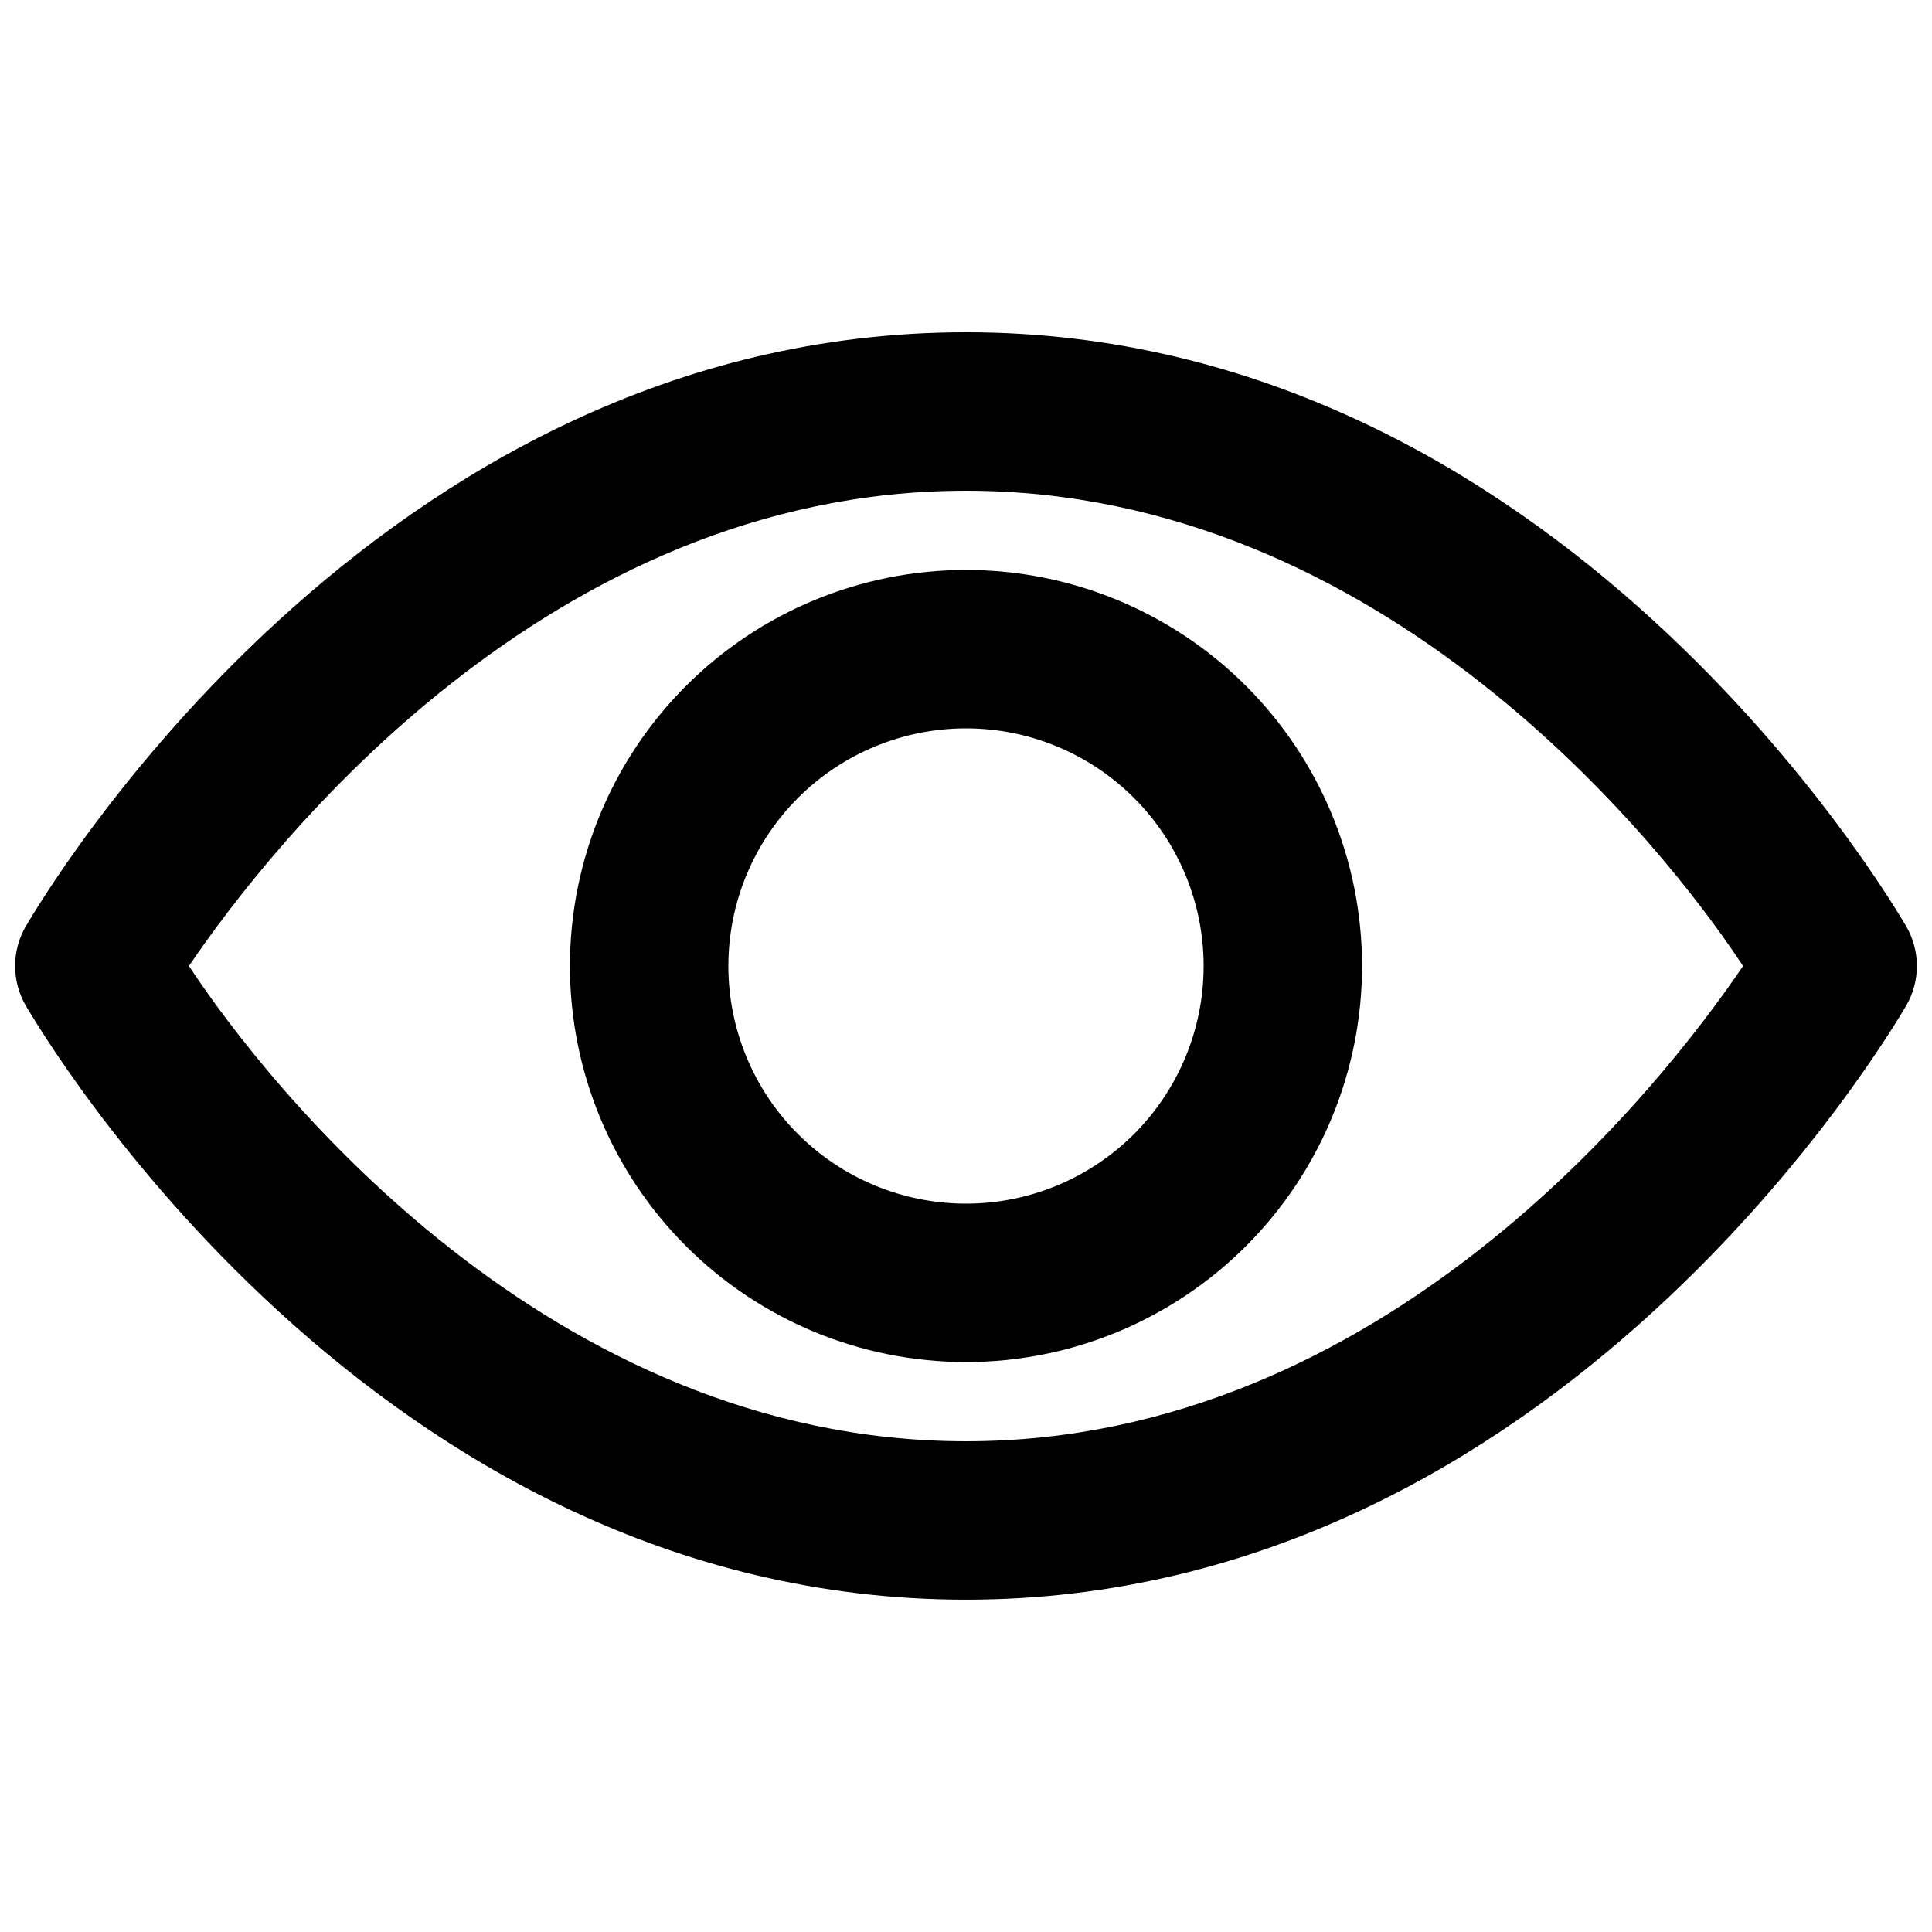
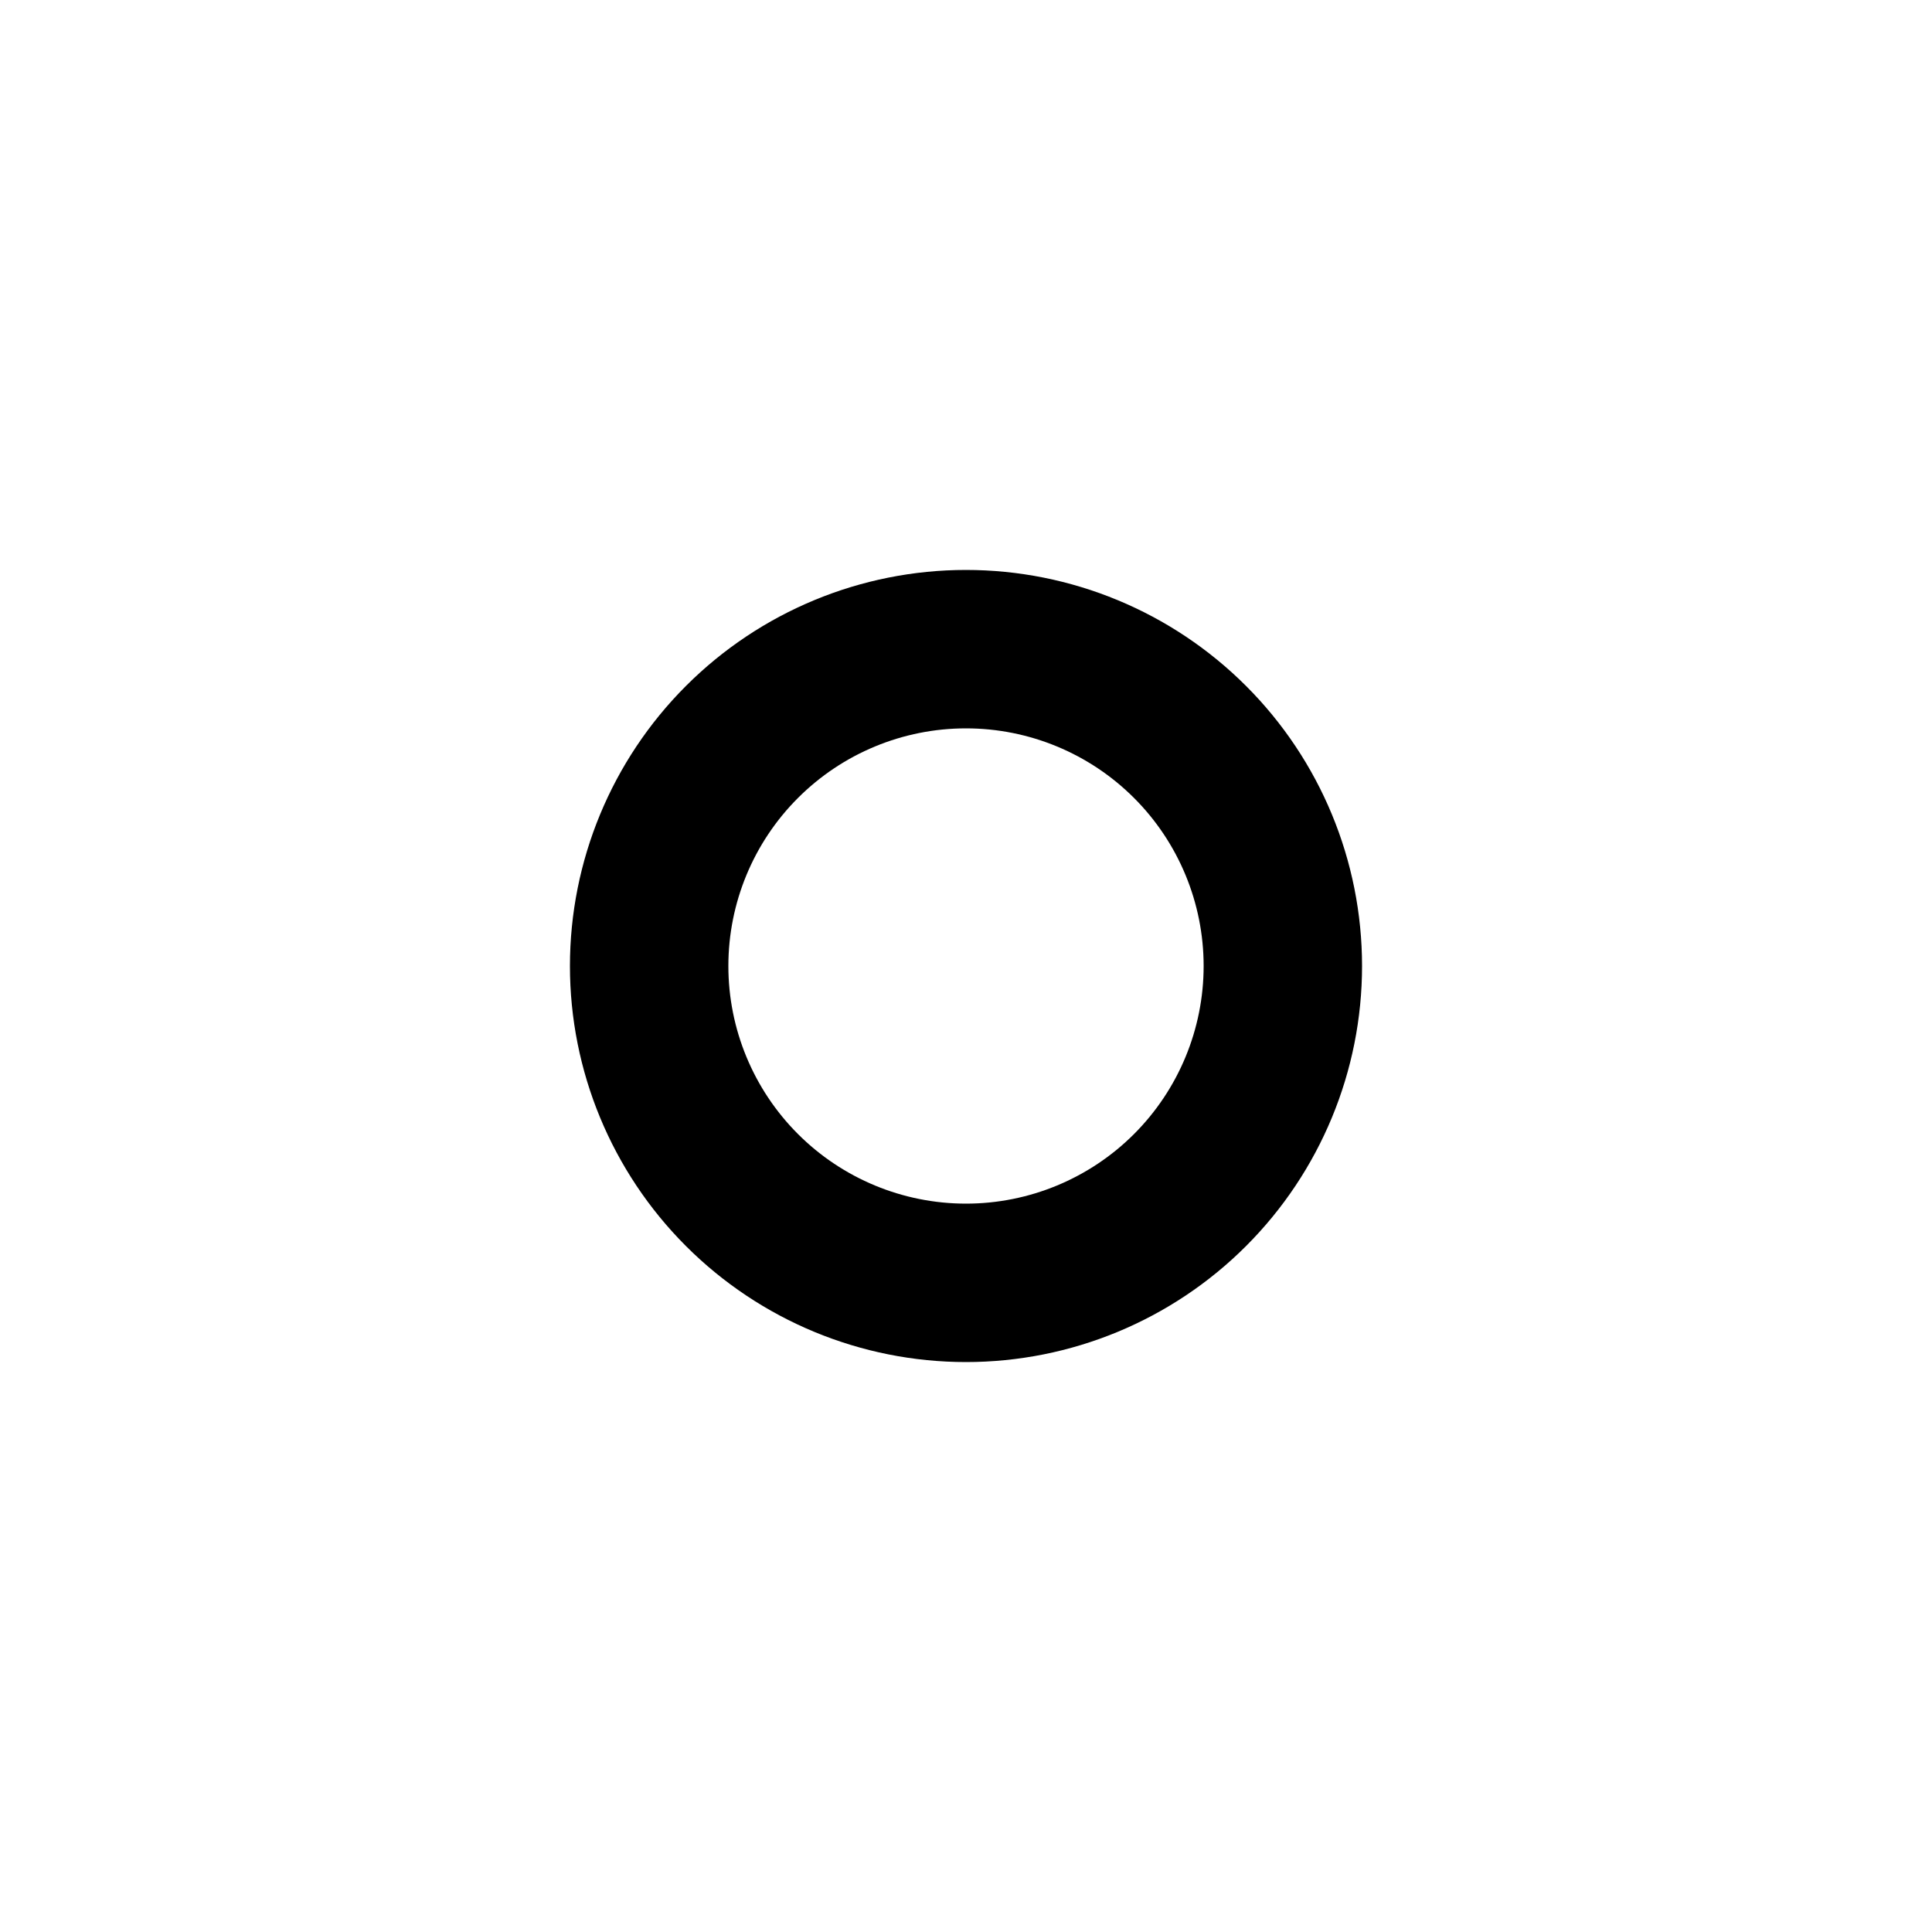
<svg xmlns="http://www.w3.org/2000/svg" width="800px" height="800px" version="1.1" viewBox="144 144 512 512">
  <defs>
    <clipPath id="a">
-       <path d="m148.09 232h503.81v336h-503.81z" />
-     </clipPath>
+       </clipPath>
  </defs>
  <g clip-path="url(#a)">
-     <path d="m400 567.93c-157.23 0-245.4-151.14-249.18-157.44-3.75-6.496-3.75-14.5 0-20.992 3.777-6.301 91.945-157.44 249.18-157.44s245.4 151.14 249.18 157.44c1.84 3.191 2.812 6.809 2.812 10.496 0 3.684-0.973 7.305-2.812 10.496-3.781 6.297-91.945 157.44-249.18 157.44zm-205.93-167.93c20.992 31.906 95.305 125.95 205.93 125.95s184.31-94.043 205.93-125.95c-20.992-31.906-95.305-125.95-205.93-125.95s-184.31 94.043-205.93 125.95z" />
-   </g>
+     </g>
  <path d="m400 504.96c-27.84 0-54.535-11.055-74.219-30.742-19.684-19.684-30.742-46.379-30.742-74.215 0-27.84 11.059-54.535 30.742-74.219s46.379-30.742 74.219-30.742c27.836 0 54.531 11.059 74.215 30.742 19.688 19.684 30.742 46.379 30.742 74.219 0 27.836-11.055 54.531-30.742 74.215-19.684 19.688-46.379 30.742-74.215 30.742zm0-167.94v0.004c-16.703 0-32.723 6.633-44.531 18.445-11.812 11.809-18.445 27.828-18.445 44.531 0 16.699 6.633 32.719 18.445 44.531 11.809 11.809 27.828 18.445 44.531 18.445 16.699 0 32.719-6.637 44.531-18.445 11.809-11.812 18.445-27.832 18.445-44.531 0-16.703-6.637-32.723-18.445-44.531-11.812-11.812-27.832-18.445-44.531-18.445z" />
</svg>